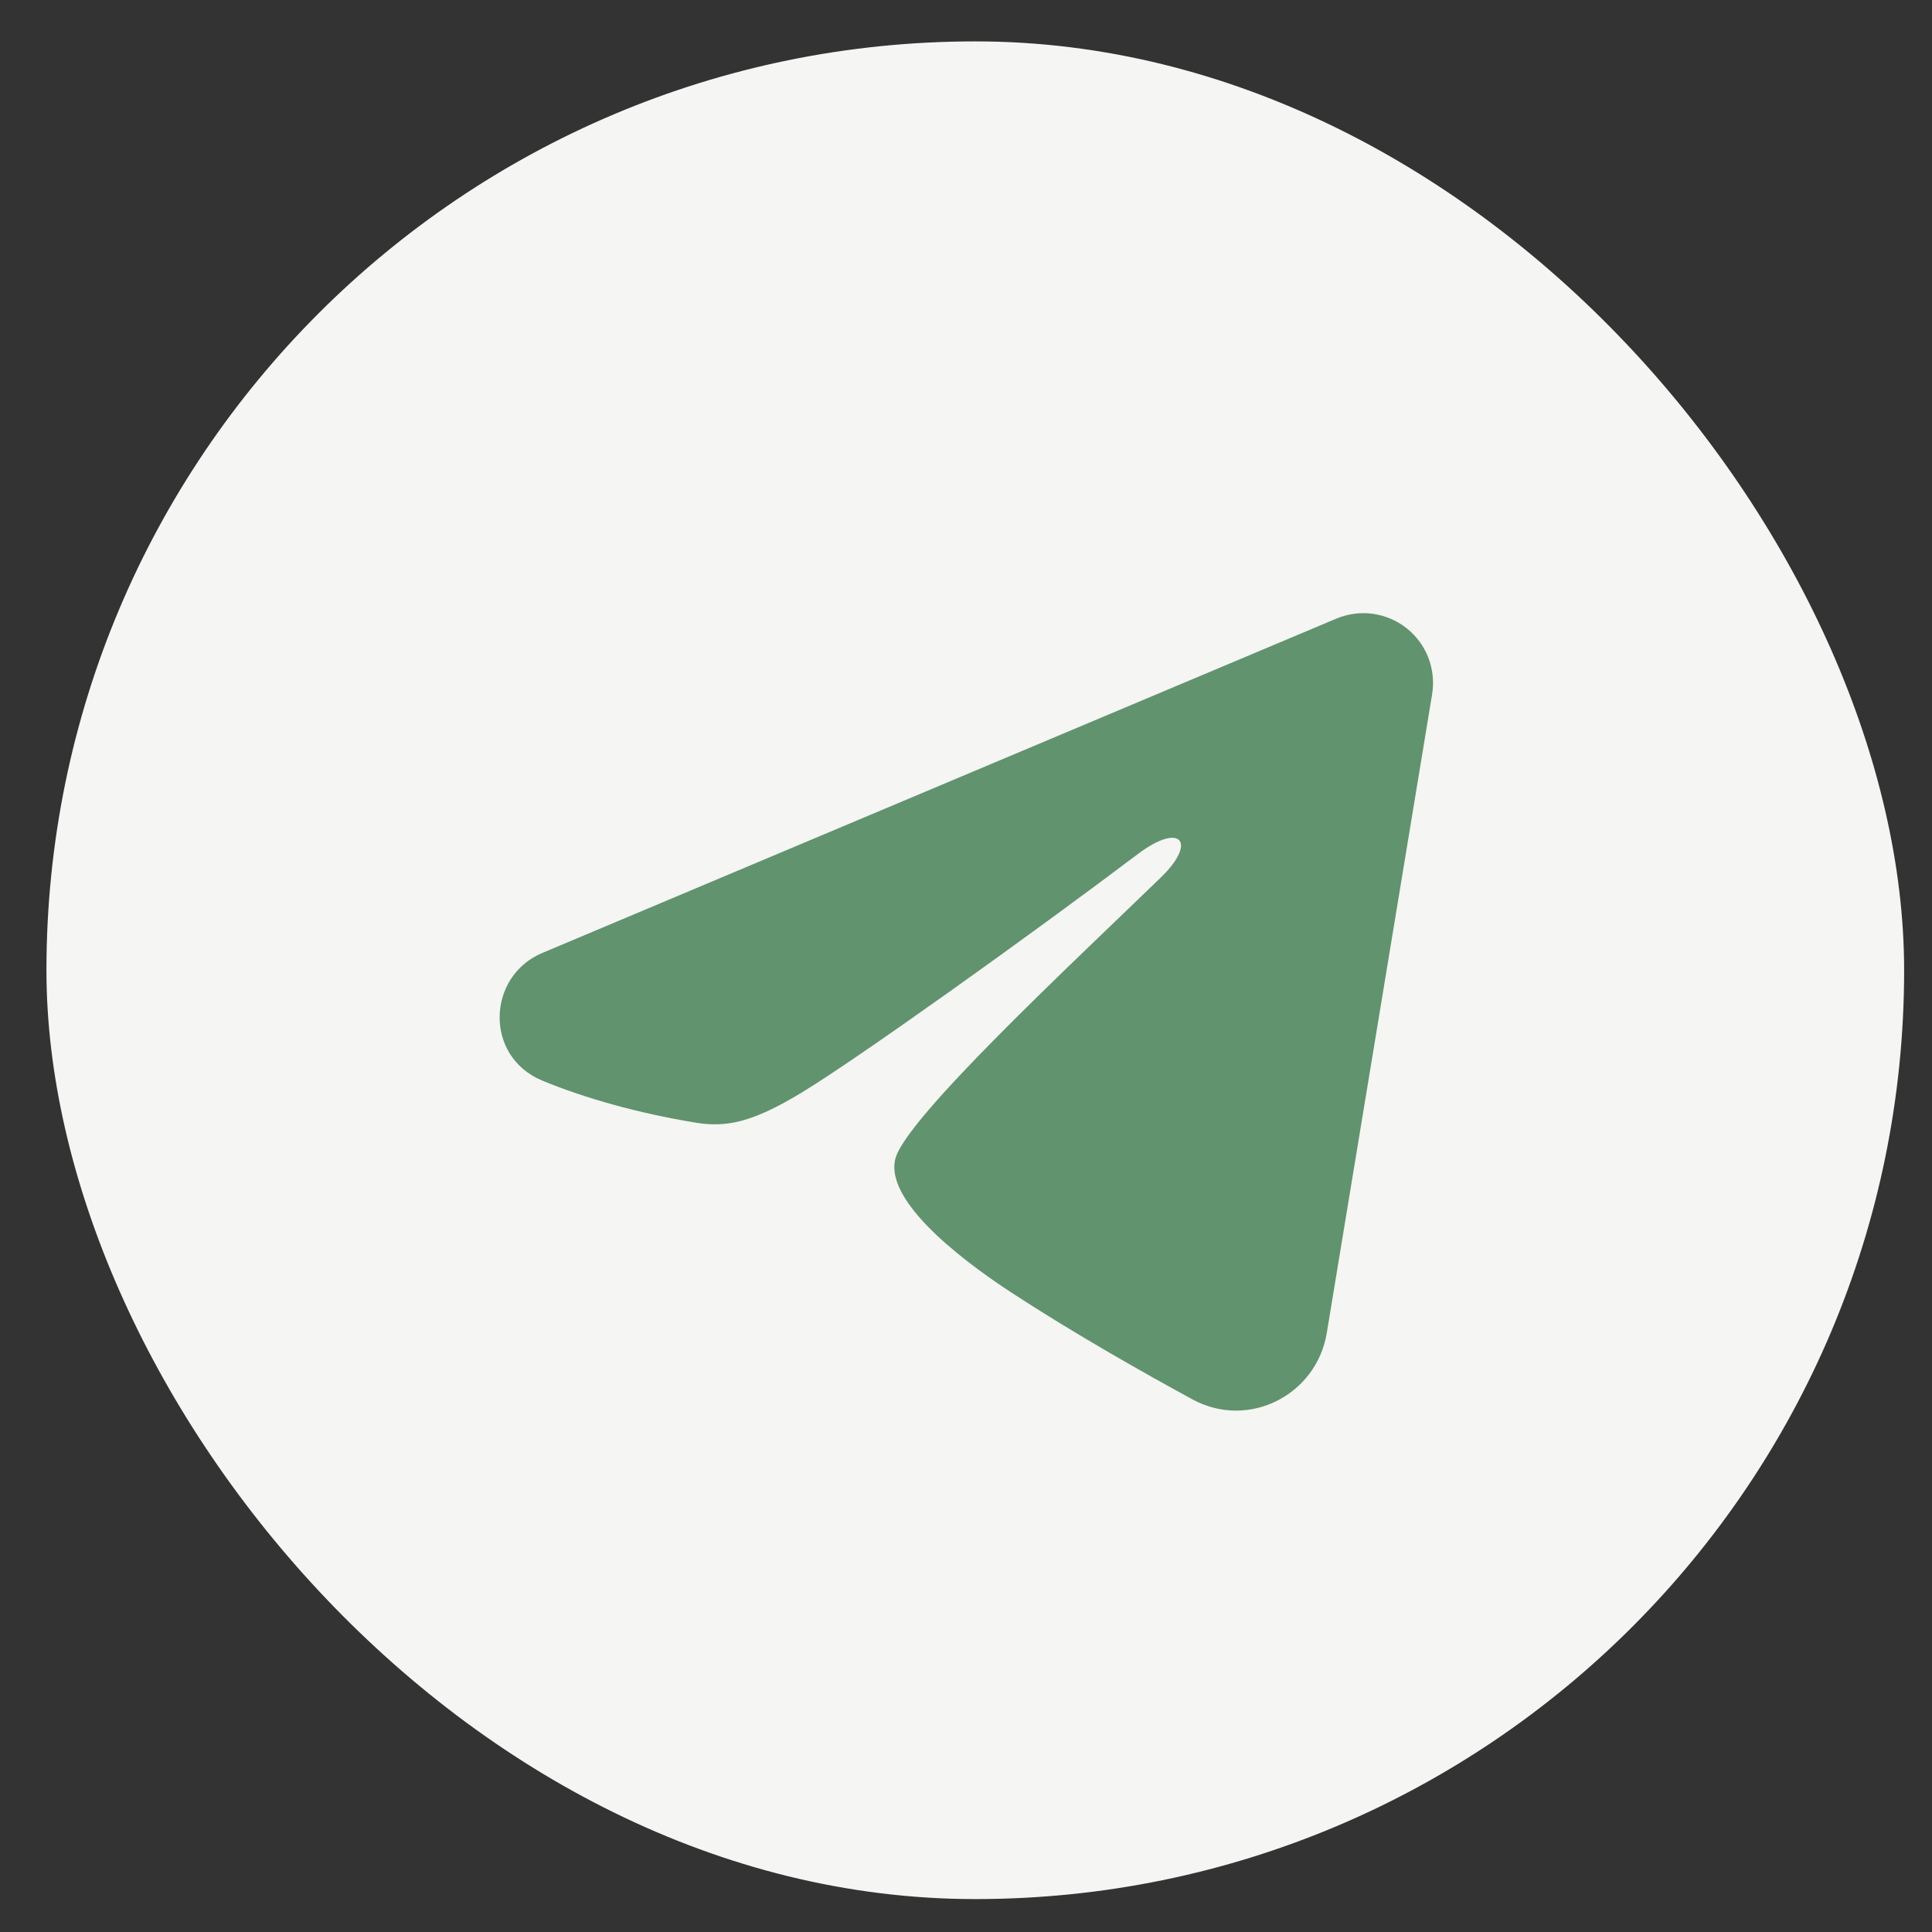
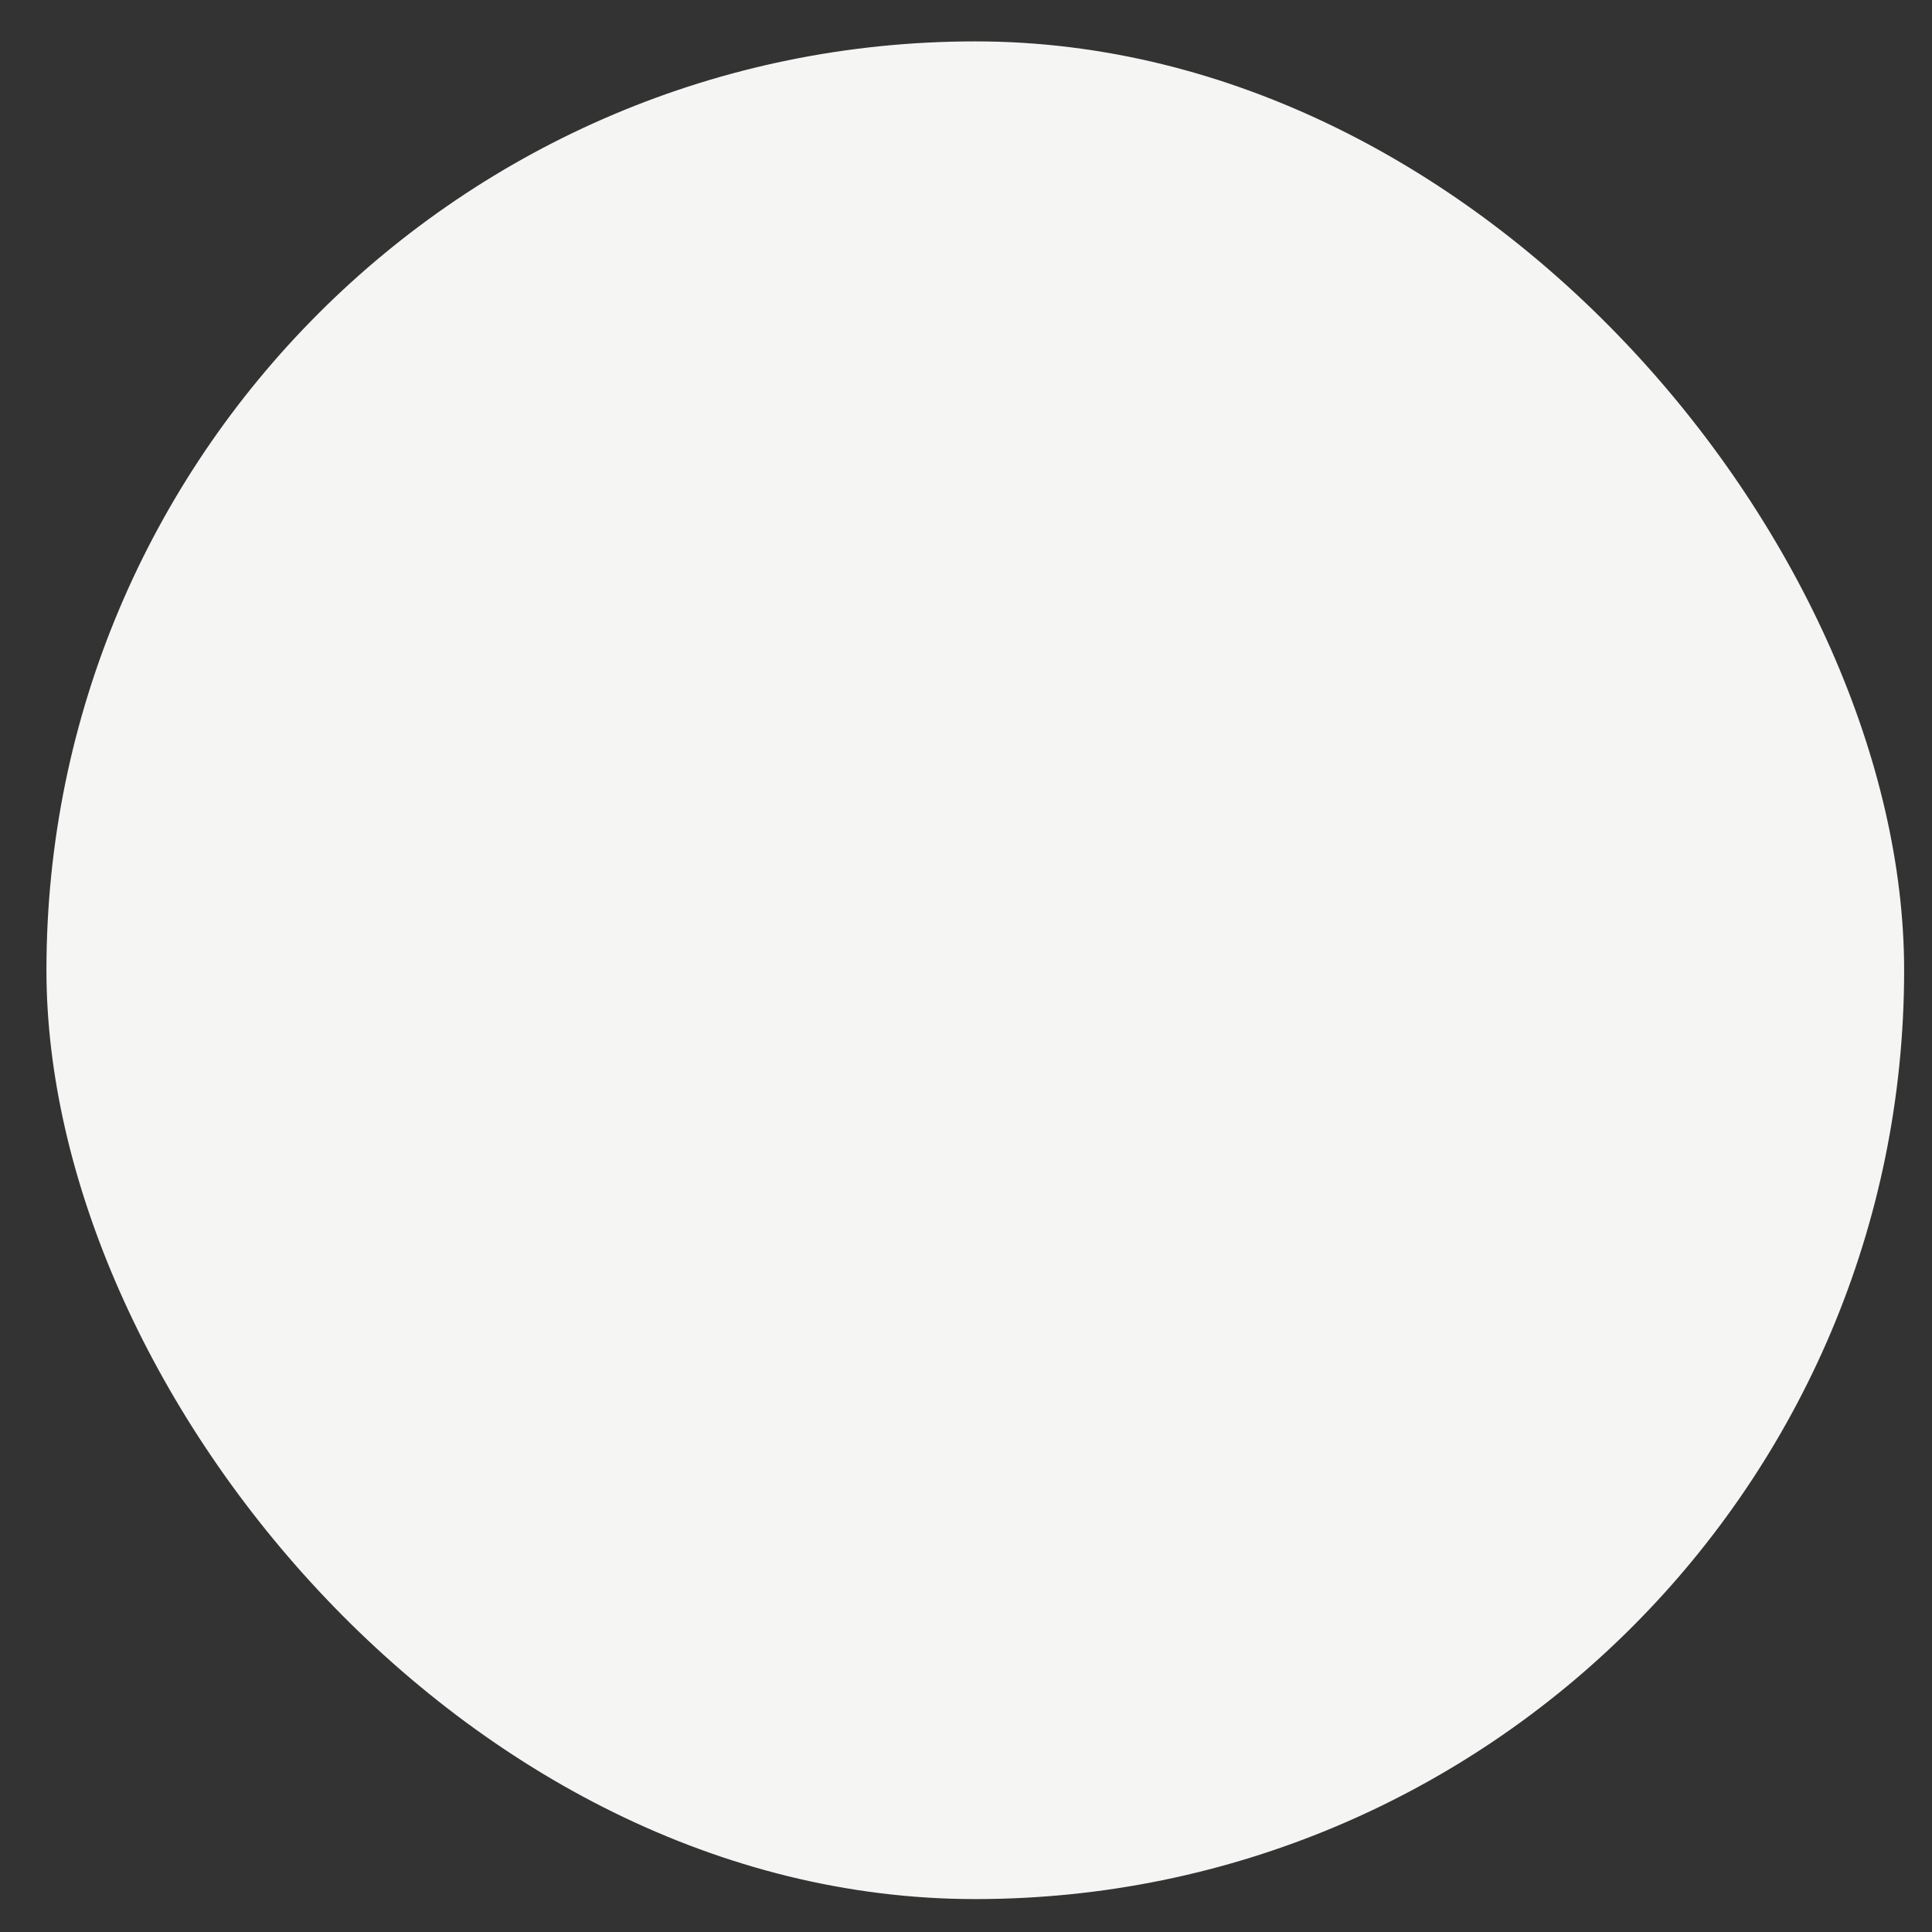
<svg xmlns="http://www.w3.org/2000/svg" width="26" height="26" viewBox="0 0 26 26" fill="none">
  <rect x="0" y="0" width="26" height="26" fill="#333333" stroke="none" />
  <rect x="0.625" y="0.557" width="25" height="25" rx="12.5" fill="#F5F5F3" />
-   <path fill-rule="evenodd" clip-rule="evenodd" d="M17.984 8.325C18.139 8.26 18.308 8.238 18.474 8.26C18.64 8.283 18.797 8.35 18.928 8.453C19.06 8.557 19.161 8.694 19.222 8.85C19.282 9.007 19.3 9.176 19.273 9.342L17.855 17.94C17.718 18.769 16.808 19.245 16.047 18.832C15.411 18.486 14.466 17.953 13.616 17.398C13.191 17.12 11.889 16.229 12.049 15.595C12.187 15.053 14.374 13.017 15.624 11.807C16.115 11.331 15.891 11.057 15.312 11.494C13.873 12.58 11.563 14.232 10.799 14.697C10.125 15.107 9.774 15.177 9.354 15.107C8.588 14.98 7.877 14.782 7.297 14.542C6.514 14.217 6.552 13.139 7.297 12.825L17.984 8.325Z" fill="#61936E" />
</svg>